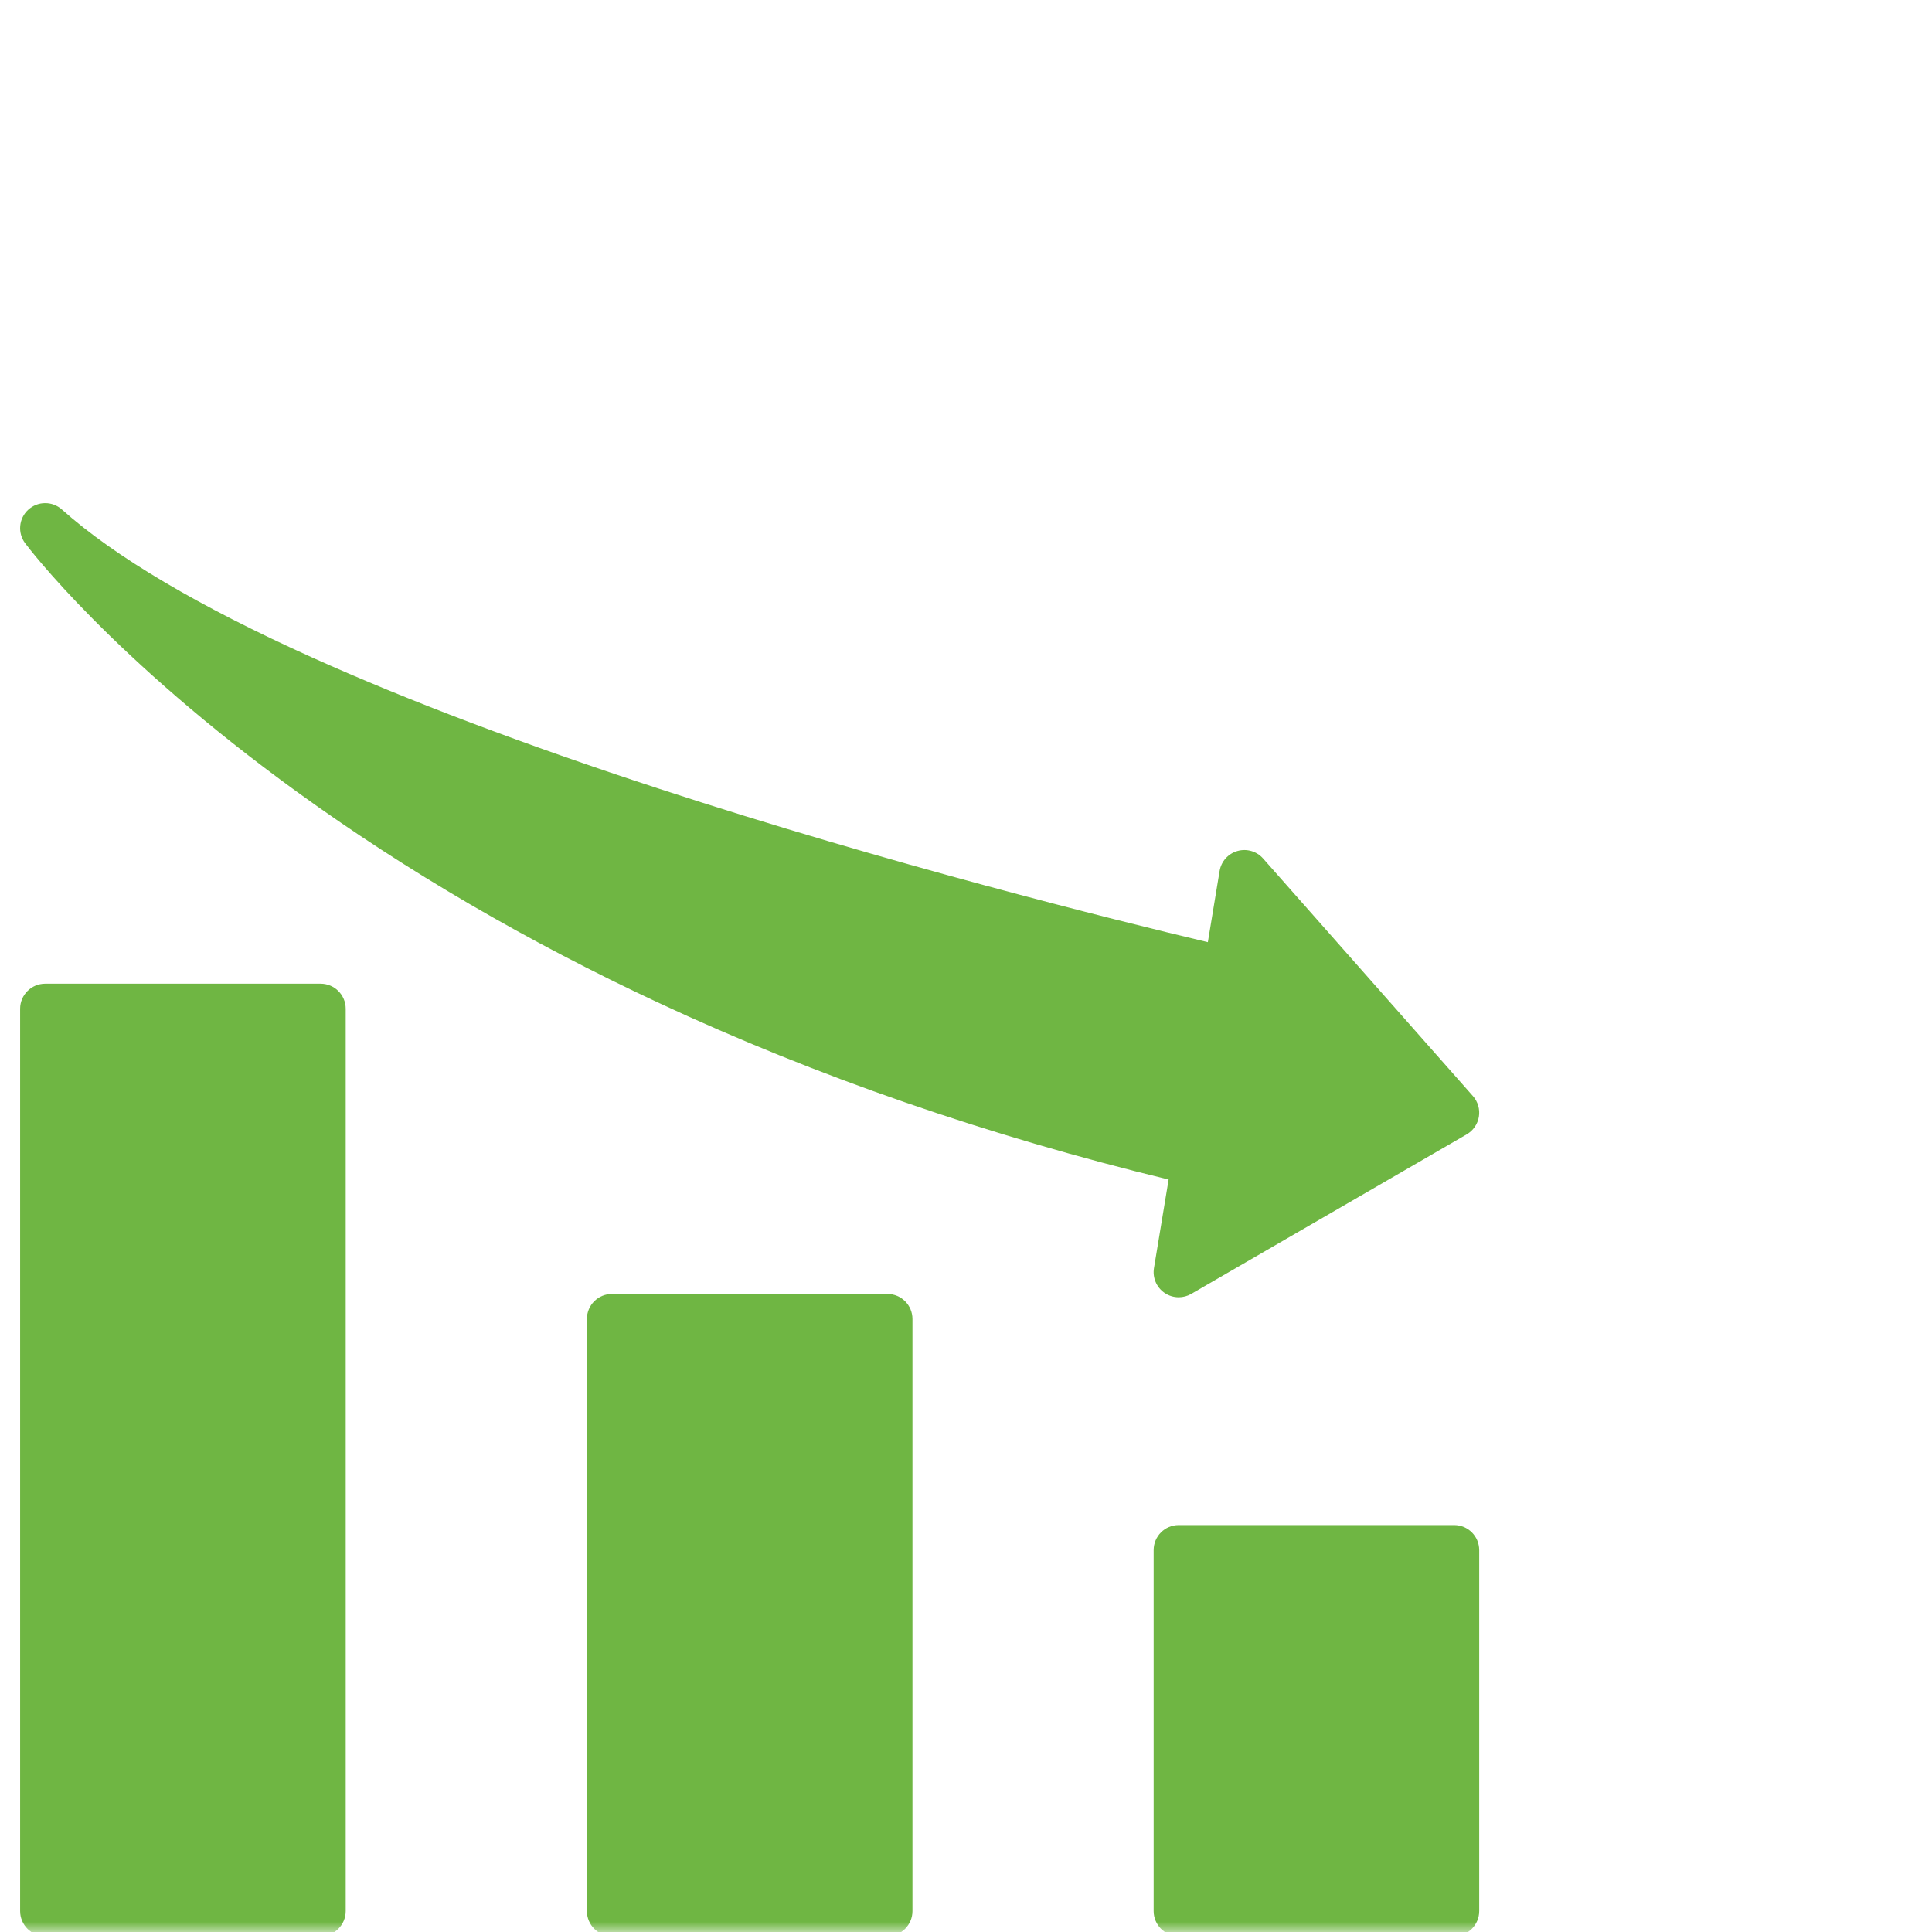
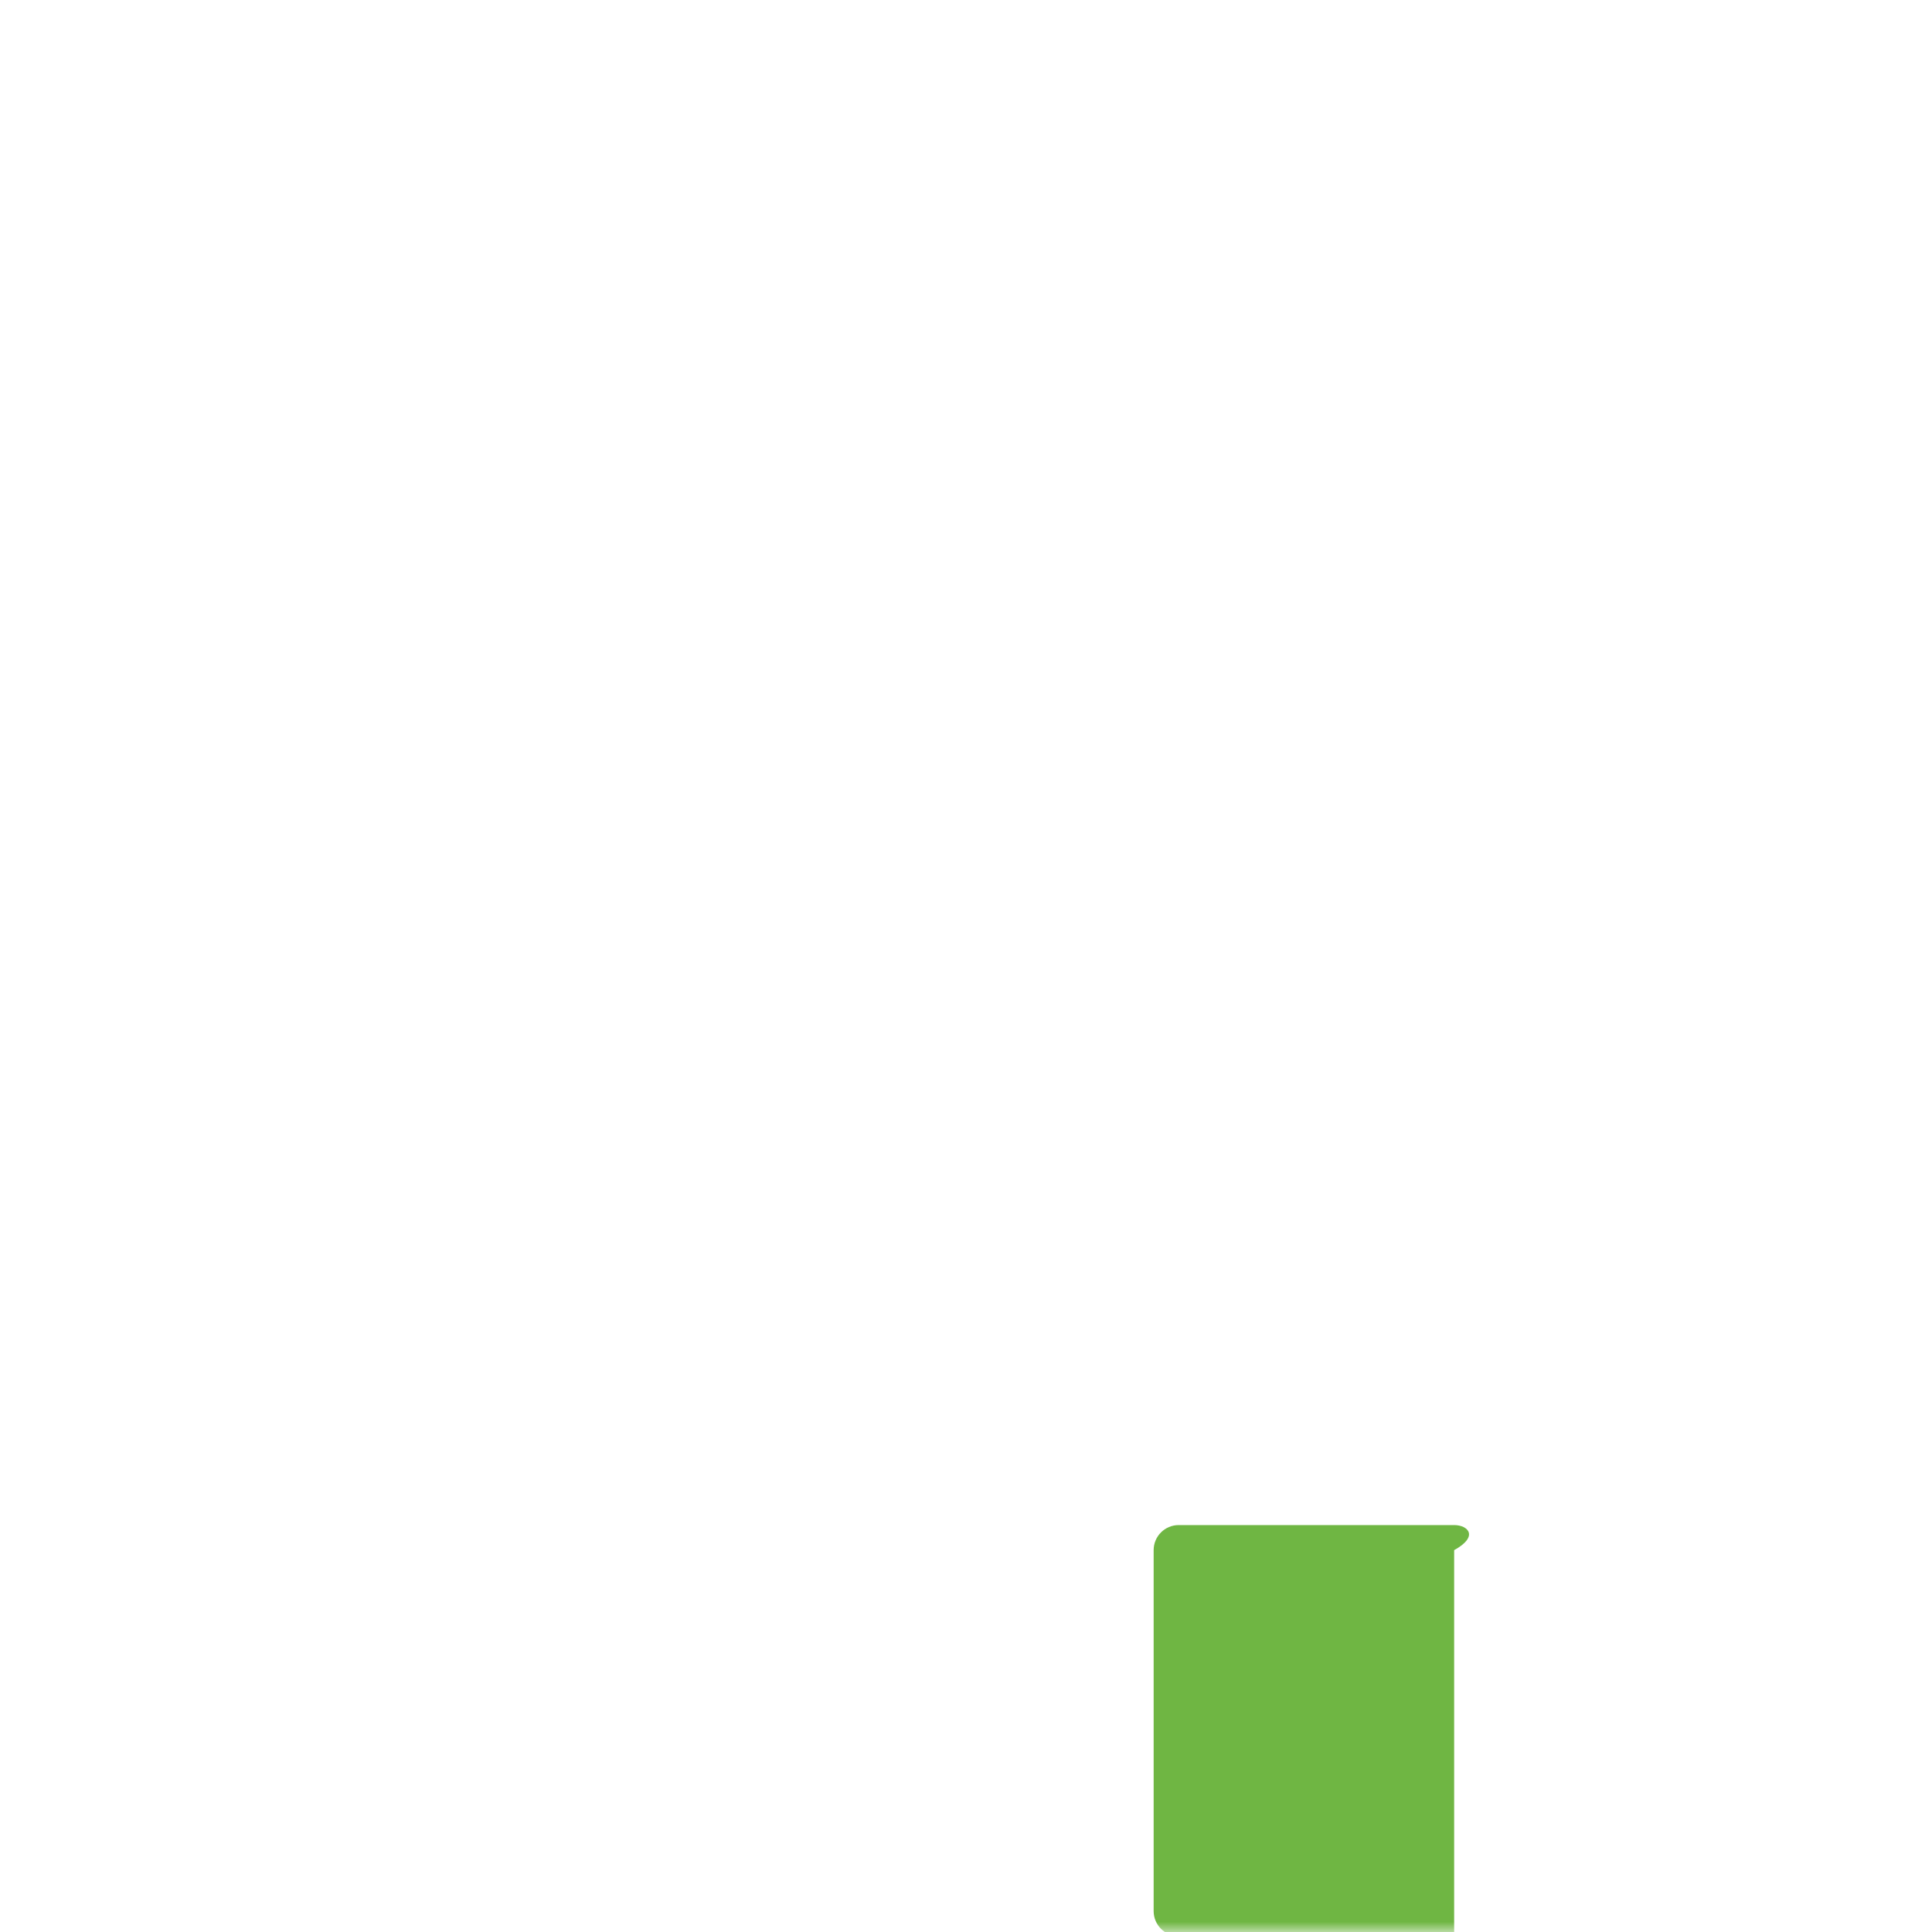
<svg xmlns="http://www.w3.org/2000/svg" width="96" height="96" viewBox="0 0 96 96" fill="none">
  <mask id="mask0_1235_2305" style="mask-type:alpha" maskUnits="userSpaceOnUse" x="0" y="0" width="96" height="96">
    <rect width="96" height="96" fill="#D9D9D9" />
  </mask>
  <g mask="url(#mask0_1235_2305)">
-     <path d="M15.933 48.879H2.246C1.558 48.879 1 49.437 1 50.124V94.96C1 95.648 1.558 96.206 2.246 96.206H15.933C16.621 96.206 17.178 95.648 17.178 94.96V50.124C17.178 49.437 16.621 48.879 15.933 48.879Z" fill="#6FB643" />
-     <path d="M44.095 64.296H30.408C29.72 64.296 29.163 64.853 29.163 65.541V94.96C29.163 95.648 29.72 96.205 30.408 96.205H44.095C44.783 96.205 45.34 95.648 45.34 94.96V65.541C45.34 64.853 44.783 64.296 44.095 64.296Z" fill="#6FB643" />
-     <path d="M72.256 75.78H58.569C57.881 75.78 57.324 76.338 57.324 77.026V94.96C57.324 95.648 57.881 96.206 58.569 96.206H72.256C72.944 96.206 73.501 95.648 73.501 94.96V77.026C73.501 76.338 72.944 75.78 72.256 75.78Z" fill="#6FB643" />
-     <path d="M14.79 39.37C20.193 43.281 26.236 46.805 32.753 49.842C40.559 53.481 49.07 56.429 58.068 58.611L57.34 63.012C57.262 63.487 57.465 63.966 57.861 64.24C58.073 64.387 58.321 64.461 58.569 64.461C58.784 64.461 59 64.405 59.193 64.293L72.88 56.365C73.203 56.178 73.424 55.856 73.485 55.487C73.545 55.119 73.436 54.742 73.189 54.463L62.763 42.659C62.445 42.299 61.947 42.154 61.486 42.287C61.024 42.419 60.679 42.806 60.601 43.281L60.017 46.817C55.354 45.708 44.163 42.925 32.737 39.188C26.055 37.003 20.26 34.81 15.514 32.672C9.879 30.133 5.694 27.659 3.076 25.317C2.599 24.89 1.876 24.895 1.404 25.327C0.932 25.759 0.865 26.478 1.248 26.991C1.419 27.22 5.548 32.678 14.79 39.37Z" fill="#6FB643" />
+     <path d="M72.256 75.78H58.569C57.881 75.78 57.324 76.338 57.324 77.026V94.96C57.324 95.648 57.881 96.206 58.569 96.206H72.256V77.026C73.501 76.338 72.944 75.78 72.256 75.78Z" fill="#6FB643" />
  </g>
</svg>